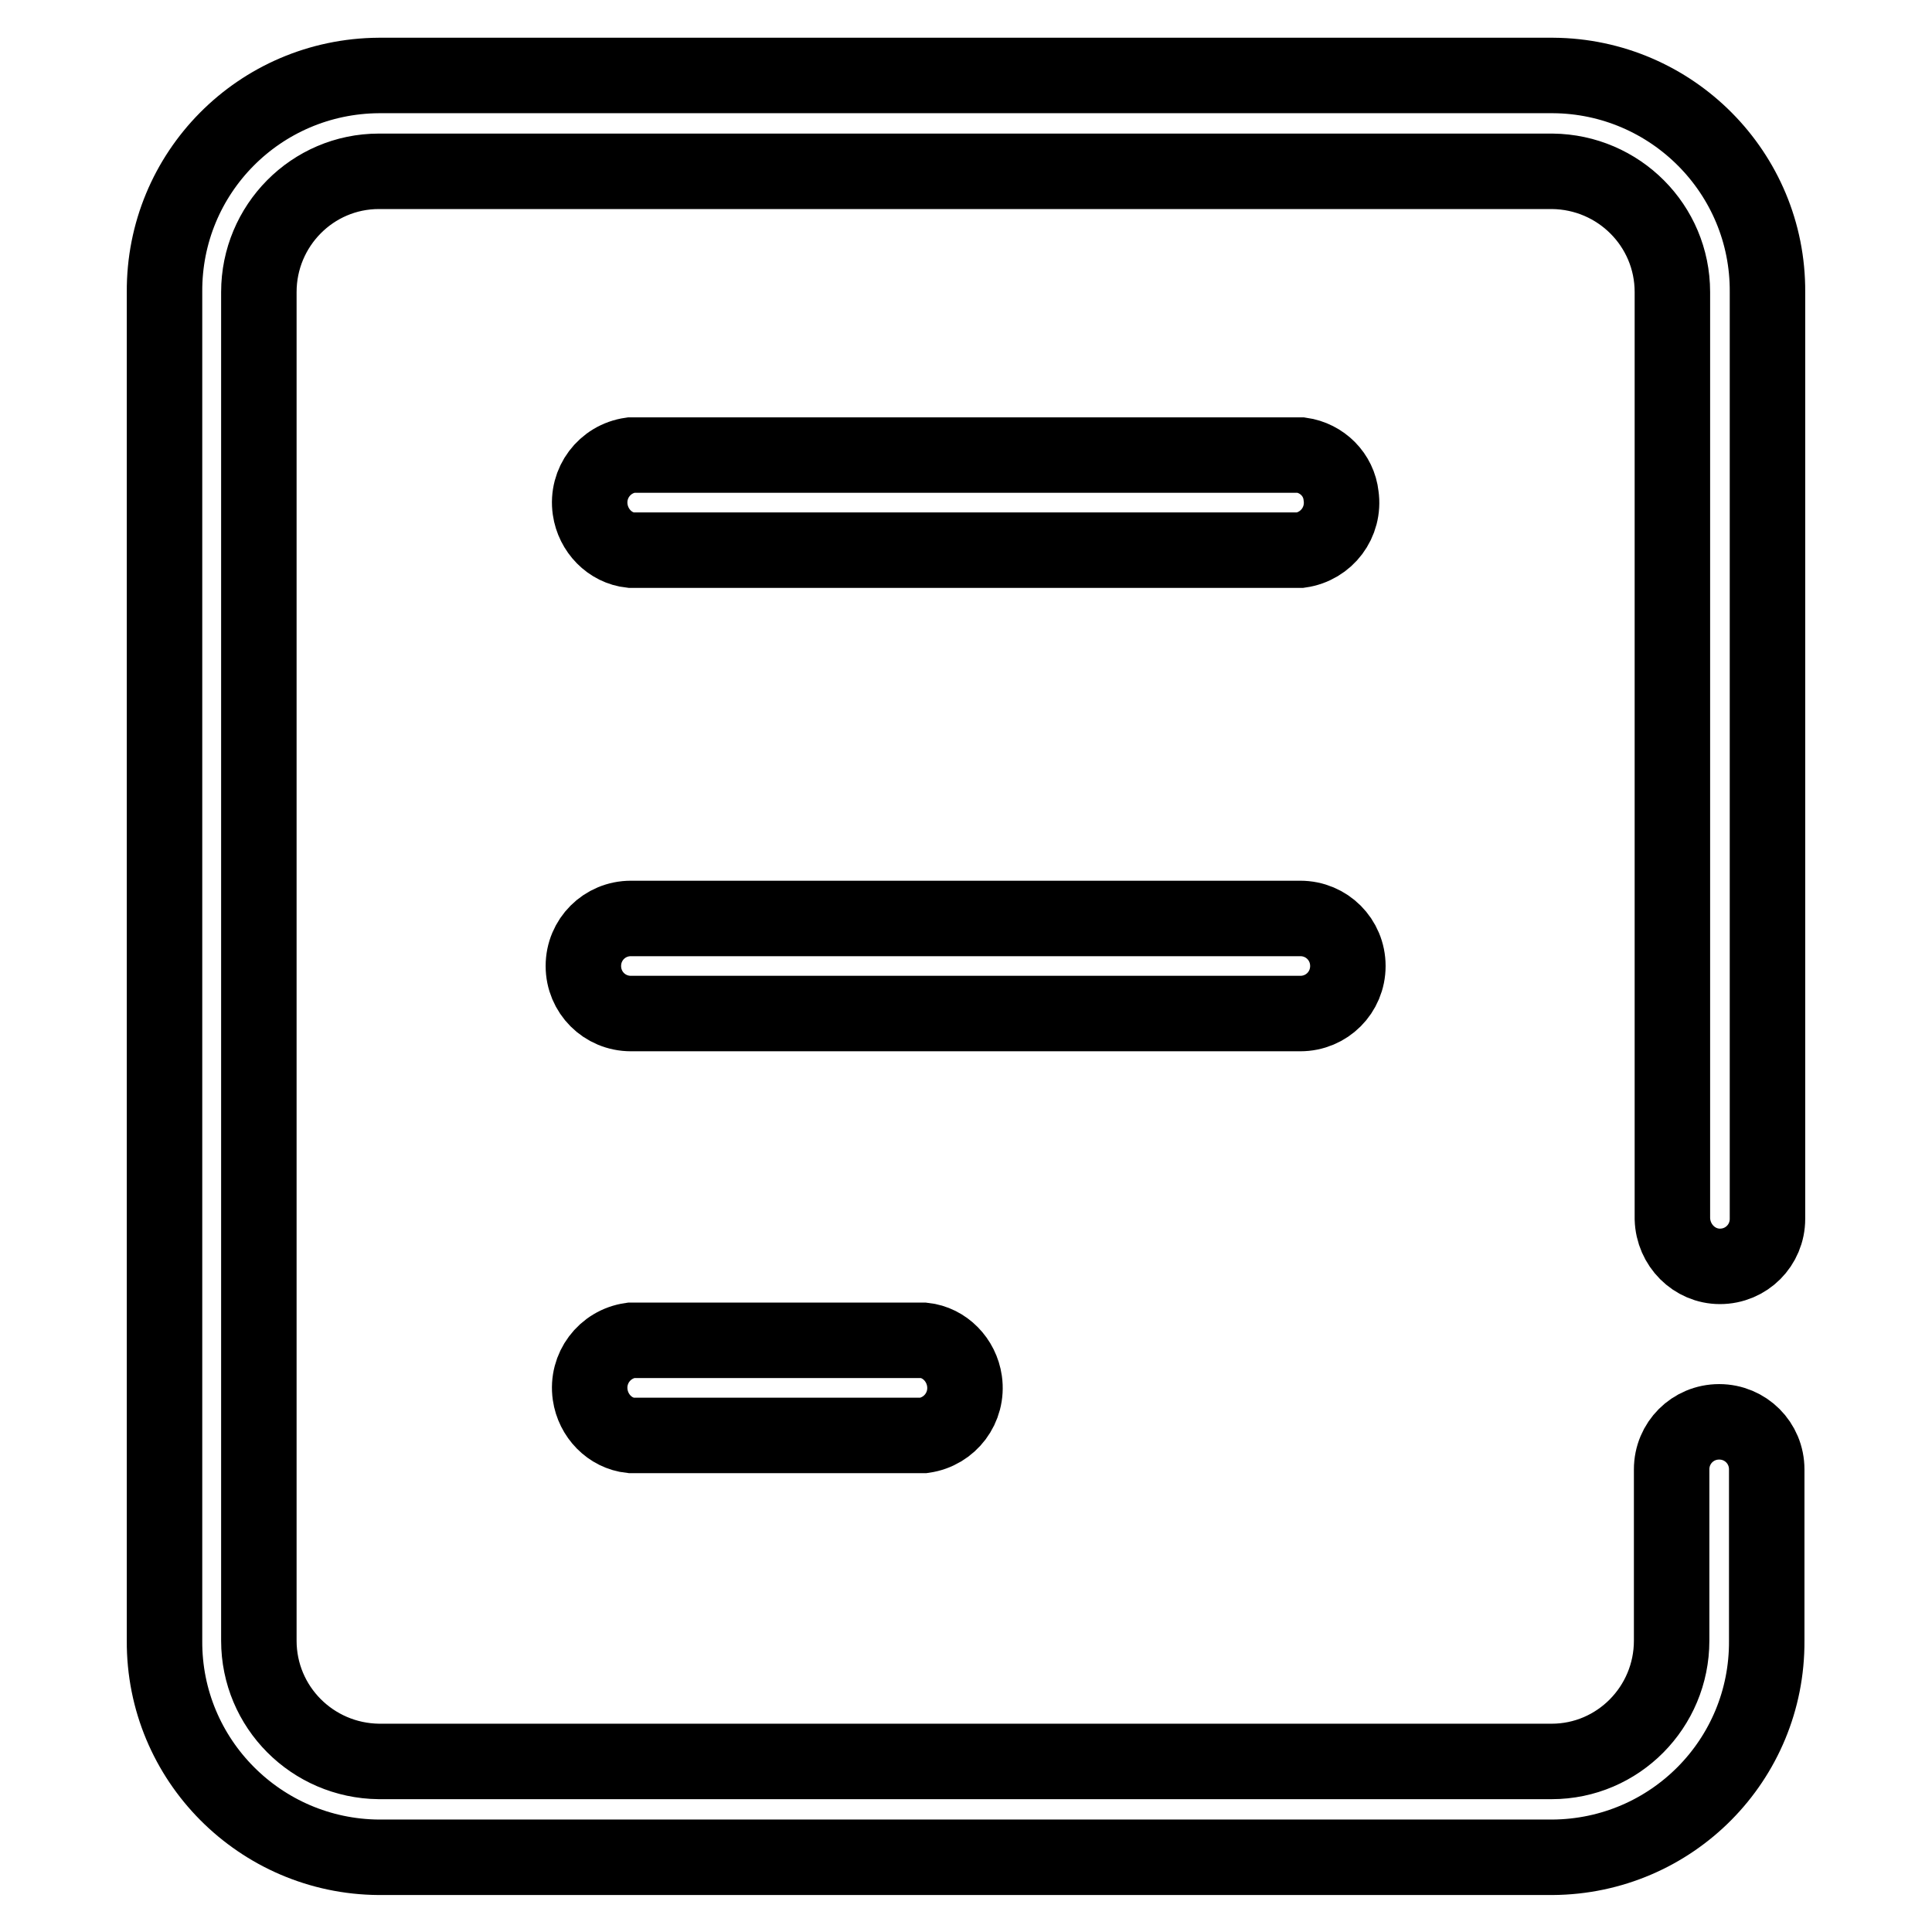
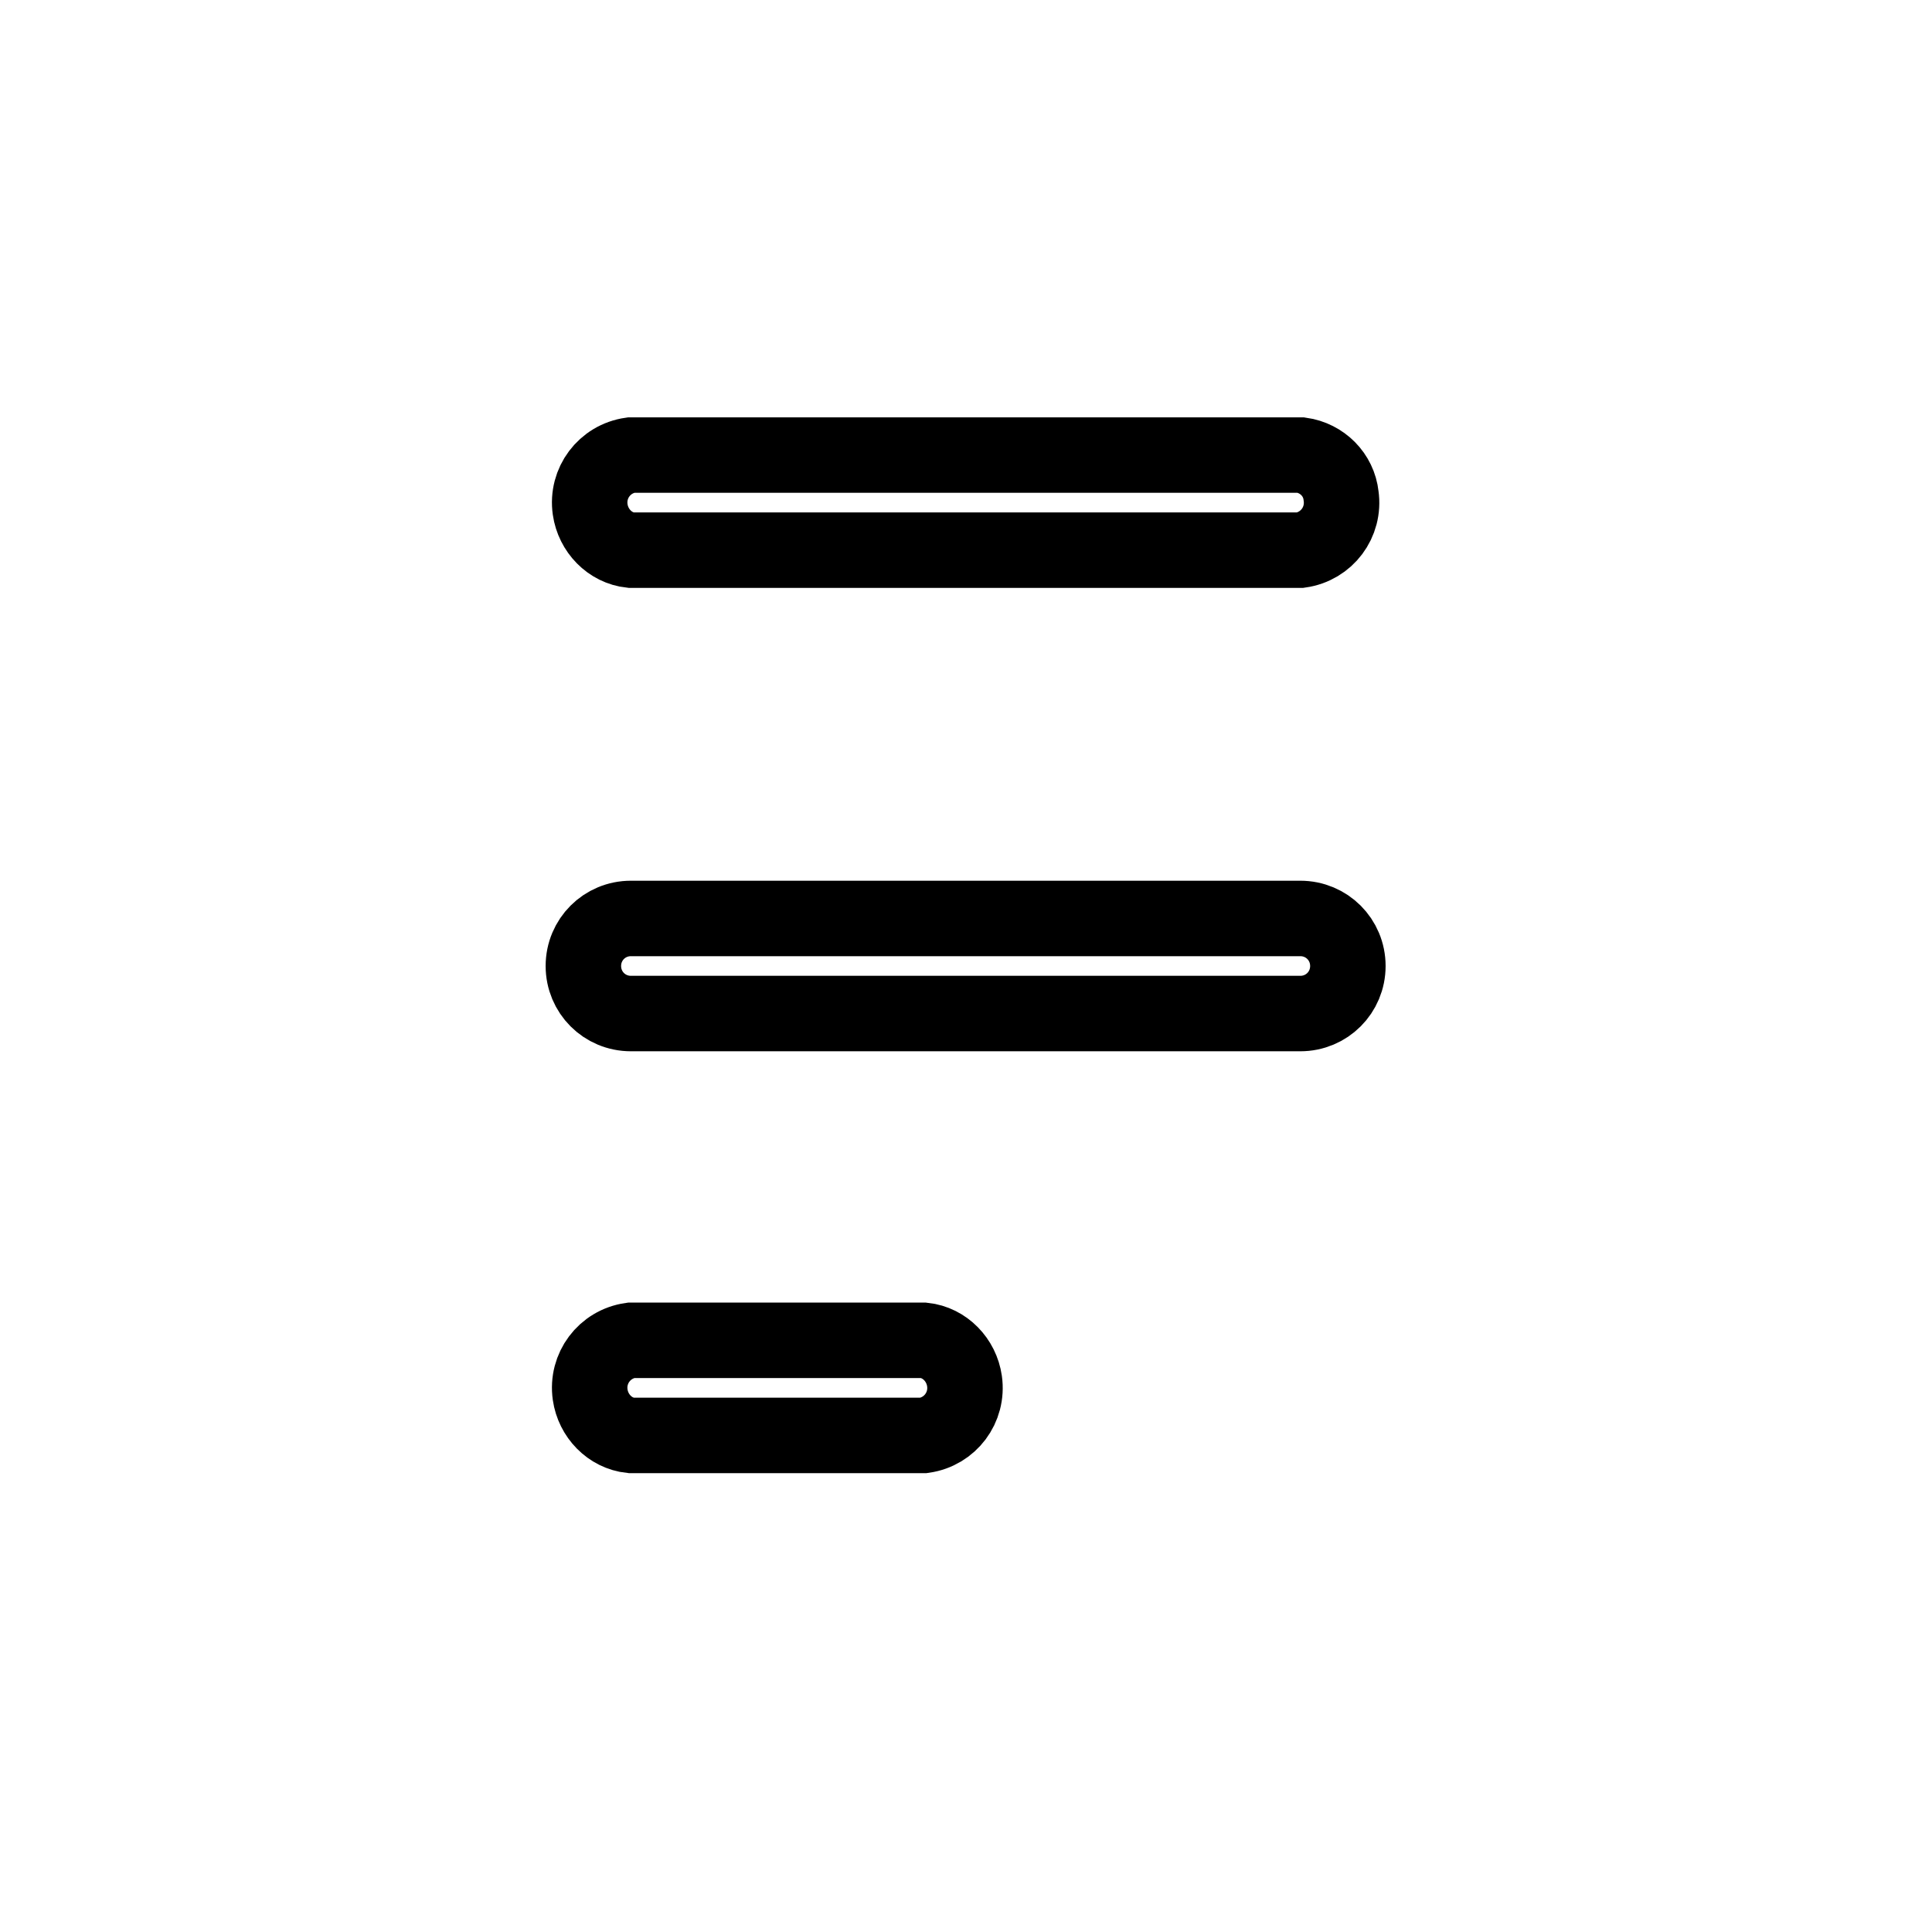
<svg xmlns="http://www.w3.org/2000/svg" version="1.1" x="0px" y="0px" viewBox="0 0 256 256" enable-background="new 0 0 256 256" xml:space="preserve">
  <g>
-     <path stroke-width="10" fill-opacity="0" stroke="#000000" d="M227.9,167.8c3.5,0,6.3-2.8,6.3-6.3l0,0V38.7c0.1-15.8-12.7-28.6-28.4-28.7l0,0H50.2 c-15.8,0.1-28.5,12.9-28.4,28.7c0,0,0,0,0,0v178.7c-0.1,15.8,12.7,28.6,28.4,28.7c0,0,0,0,0,0h155.5c15.8-0.1,28.5-12.9,28.4-28.7 c0,0,0,0,0,0v-22.7c0-3.5-2.8-6.3-6.3-6.3c-3.5,0-6.3,2.8-6.3,6.3v22.7c0,8.8-7.1,16-15.9,16H50.2c-8.8-0.1-15.9-7.2-15.9-16V38.7 c0-8.8,7.1-16,15.9-16h155.5c8.8,0.1,15.9,7.2,15.9,16v122.8C221.7,165,224.5,167.8,227.9,167.8L227.9,167.8z" />
    <path stroke-width="10" fill-opacity="0" stroke="#000000" d="M172.4,60.3H83.6c-3.5,0.5-5.9,3.7-5.4,7.2c0.4,2.8,2.6,5.1,5.4,5.4h88.7c3.5-0.5,5.9-3.7,5.4-7.2 C177.4,62.9,175.2,60.7,172.4,60.3L172.4,60.3z M178.6,128c0-3.5-2.8-6.3-6.3-6.3l0,0H83.6c-3.5,0-6.3,2.8-6.3,6.3 c0,3.5,2.8,6.3,6.3,6.3h88.7C175.8,134.3,178.6,131.5,178.6,128L178.6,128z M83.6,177.6c-3.5,0.5-5.9,3.7-5.4,7.2 c0.4,2.8,2.6,5.1,5.4,5.4h38.8c3.5-0.5,5.9-3.7,5.4-7.2c-0.4-2.8-2.6-5.1-5.4-5.4H83.6z" />
  </g>
</svg>